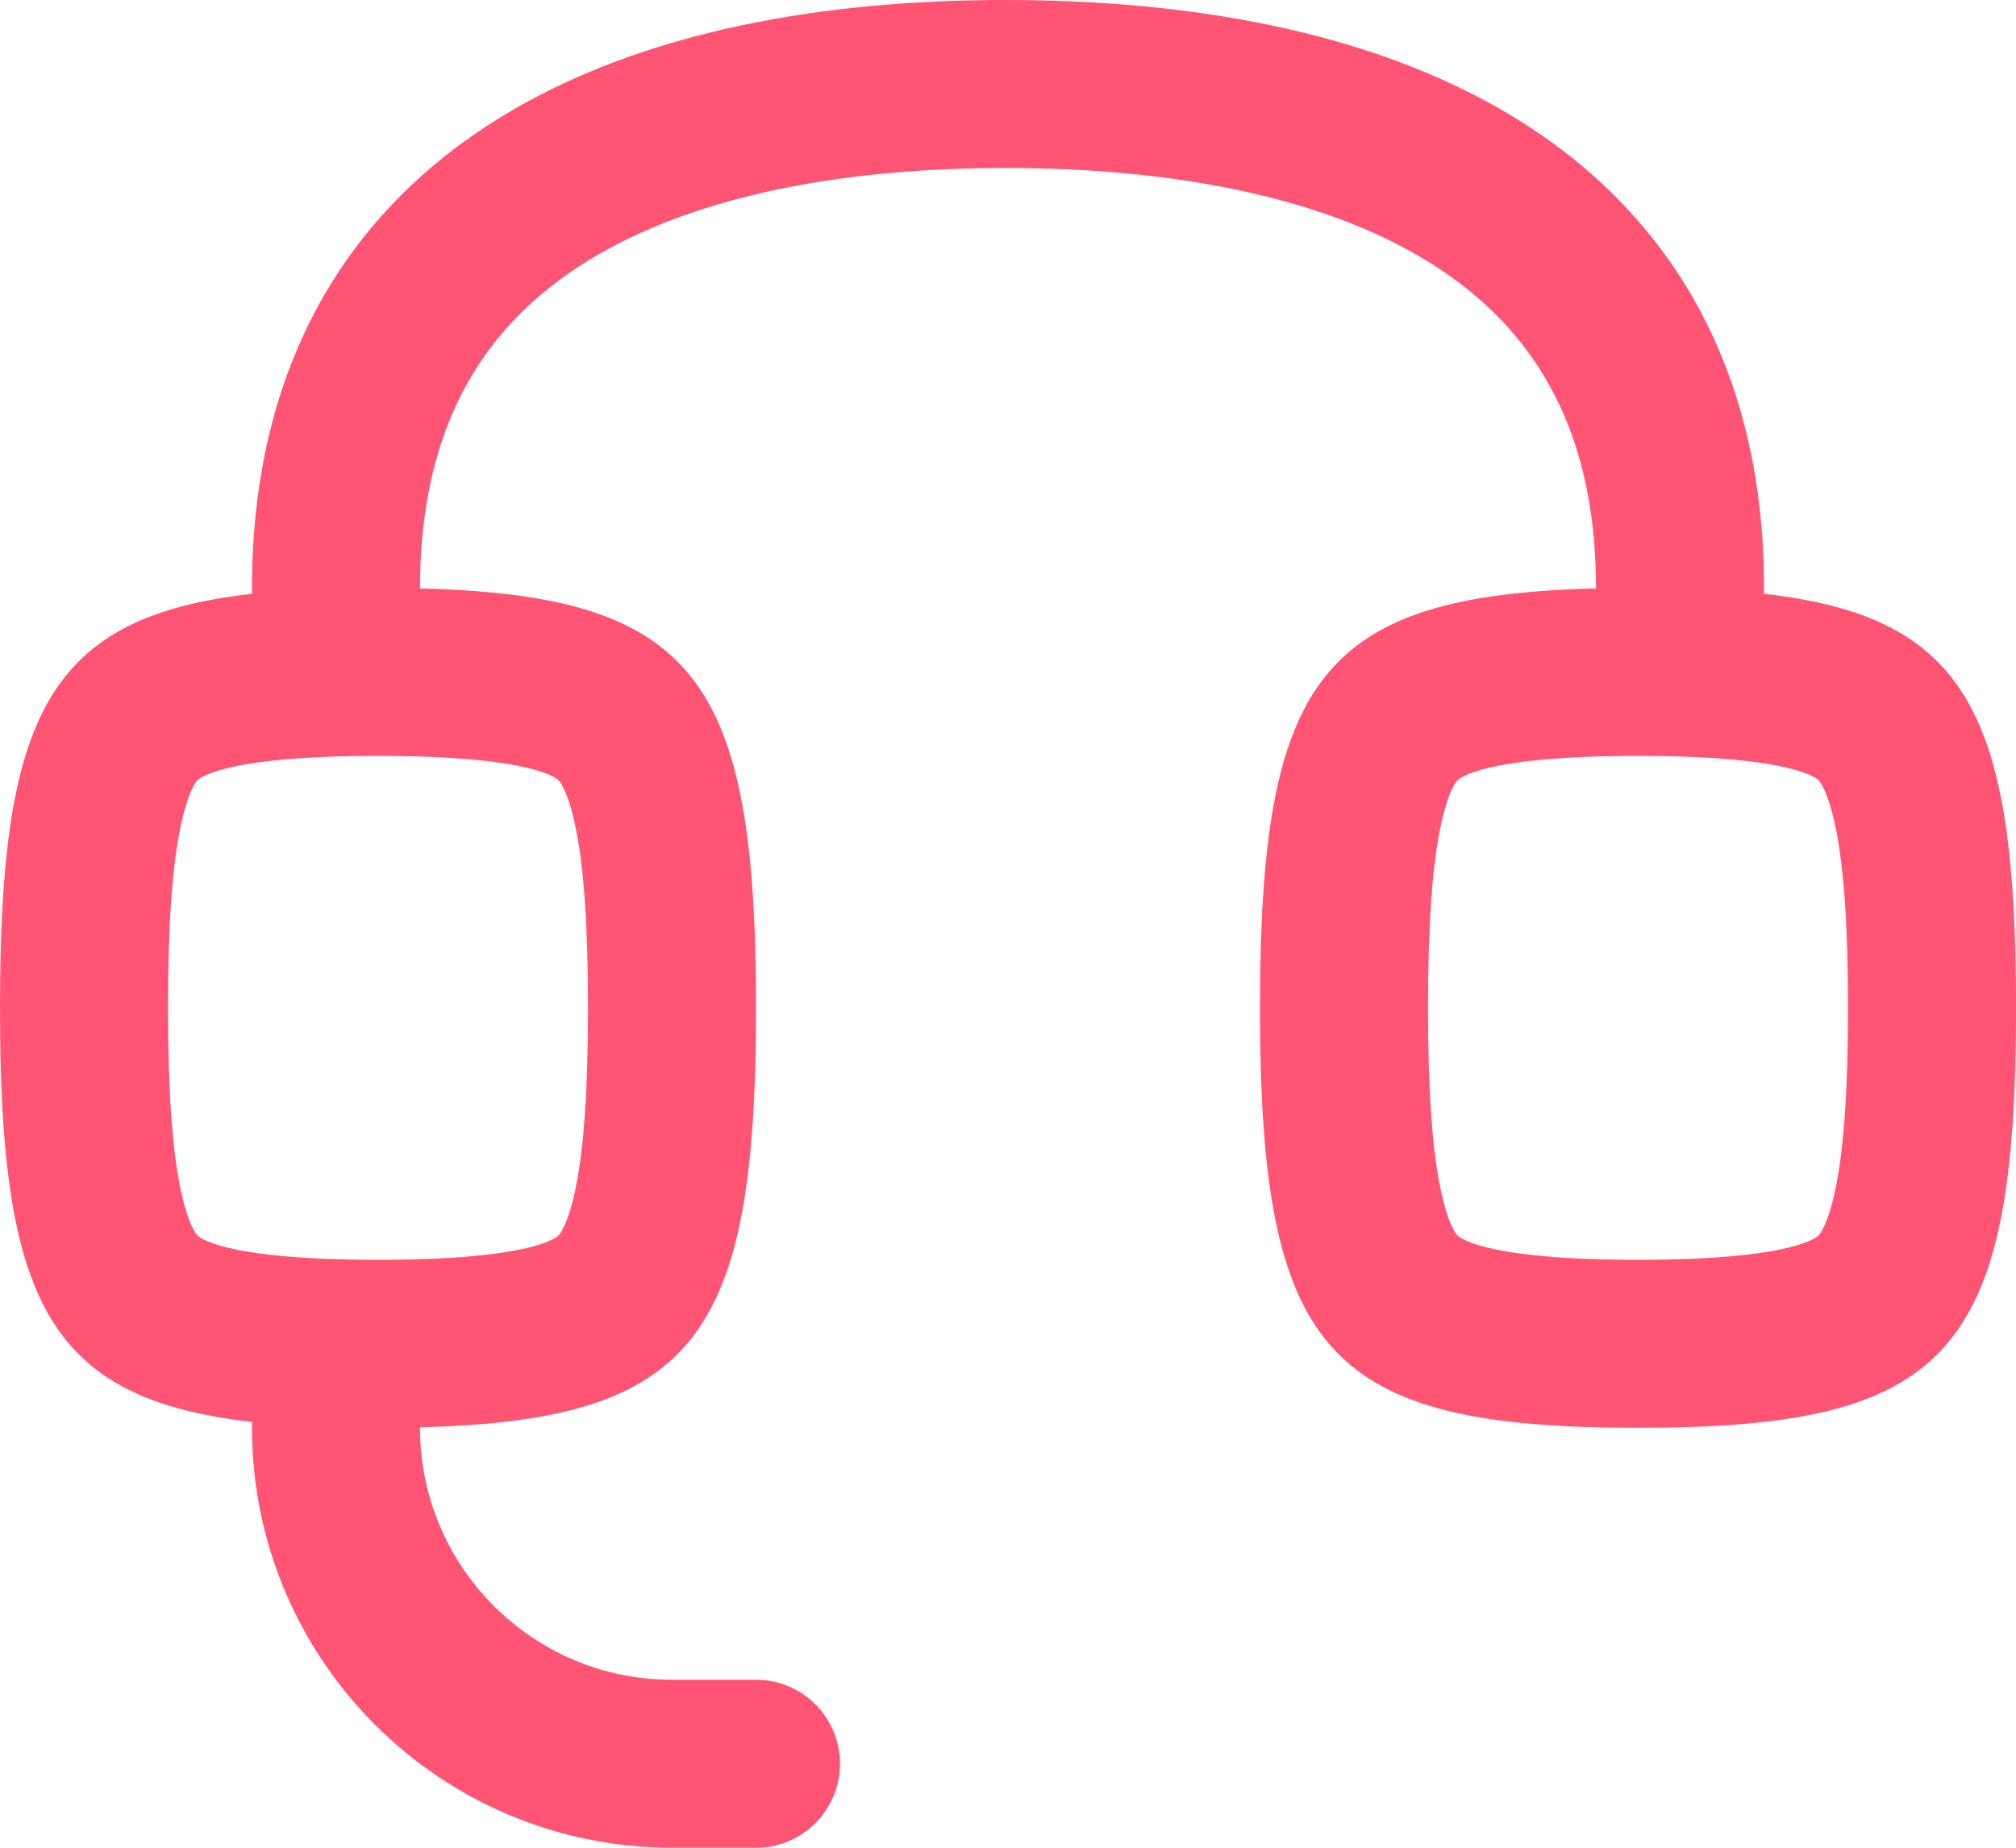
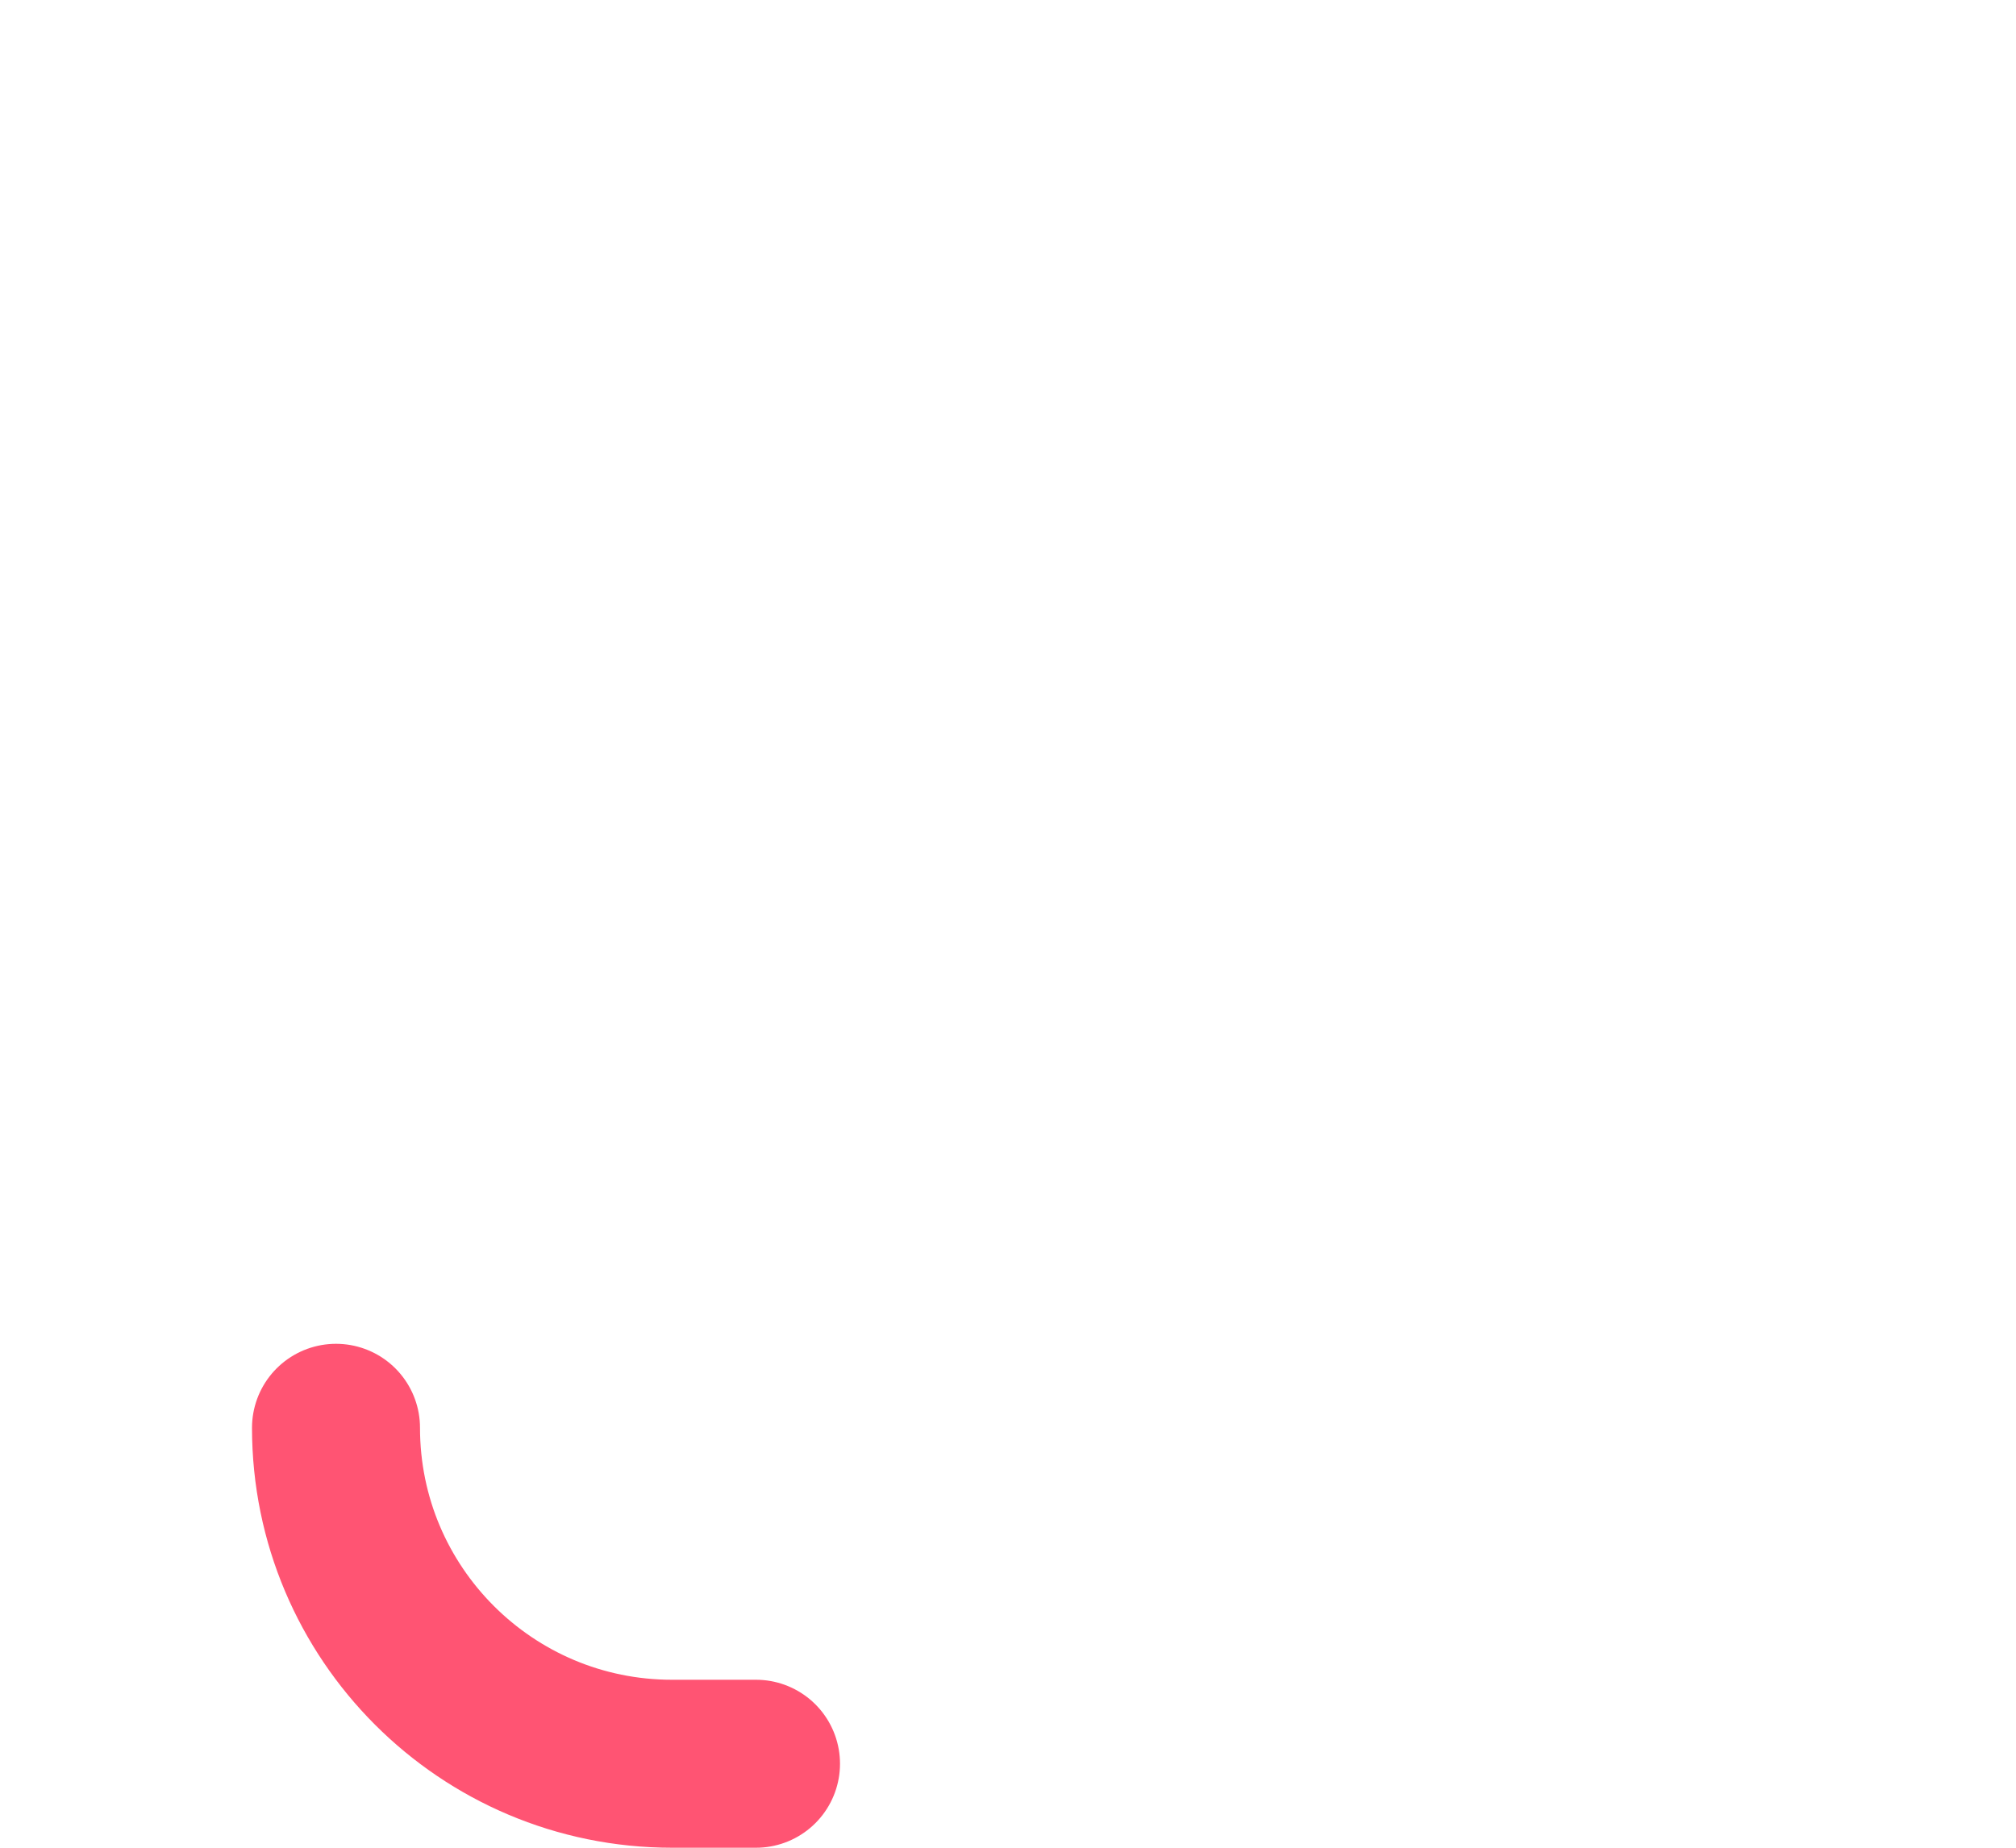
<svg xmlns="http://www.w3.org/2000/svg" width="24" height="22" viewBox="0 0 24 22" fill="none">
-   <path fill-rule="evenodd" clip-rule="evenodd" d="M5 7L5 7.006C8.278 7.089 9 8.075 9 12C9 16.117 8.206 17 4.5 17C0.794 17 0 16.117 0 12C0 8.509 0.571 7.344 3.002 7.07C3.001 7.047 3 7.023 3 7C3 4.332 4.158 2.507 5.946 1.404C7.661 0.345 9.869 -3.81467e-06 11.967 0C14.062 3.81473e-06 16.285 0.338 18.016 1.391C19.82 2.488 21 4.313 21 7C21 7.023 20.999 7.047 20.998 7.07C23.429 7.344 24 8.509 24 12C24 16.117 23.206 17 19.5 17C15.794 17 15 16.117 15 12C15 8.075 15.722 7.089 19 7.006C19 7.004 19 7.002 19 7C19 5.007 18.18 3.832 16.976 3.099C15.698 2.322 13.904 2 11.967 2C10.032 2 8.256 2.328 6.996 3.106C5.808 3.839 5 5.014 5 7ZM2.143 14.126C2.05 13.659 2 12.989 2 12C2 11.011 2.05 10.34 2.143 9.874C2.234 9.419 2.339 9.303 2.347 9.294L2.347 9.294C2.357 9.282 2.609 9 4.5 9C6.391 9 6.643 9.282 6.653 9.294L6.653 9.294C6.661 9.303 6.766 9.419 6.857 9.874C6.95 10.34 7 11.011 7 12C7 12.989 6.95 13.659 6.857 14.126C6.766 14.581 6.661 14.697 6.653 14.706L6.653 14.706C6.643 14.717 6.391 15 4.5 15C2.609 15 2.357 14.717 2.347 14.706L2.347 14.706C2.339 14.697 2.234 14.581 2.143 14.126ZM17 12C17 12.989 17.05 13.659 17.143 14.126C17.234 14.581 17.339 14.697 17.347 14.706L17.347 14.706C17.357 14.717 17.609 15 19.5 15C21.391 15 21.643 14.717 21.653 14.706L21.653 14.706C21.661 14.697 21.766 14.581 21.857 14.126C21.95 13.659 22 12.989 22 12C22 11.011 21.95 10.34 21.857 9.874C21.766 9.419 21.661 9.303 21.653 9.294L21.653 9.294C21.643 9.282 21.391 9 19.5 9C17.609 9 17.357 9.282 17.347 9.294L17.347 9.294C17.339 9.303 17.234 9.419 17.143 9.874C17.05 10.34 17 11.011 17 12Z" fill="#FF5473" />
  <path d="M9 21C8.689 21 8.35 21 8 21C5.791 21 4 19.209 4 17V17" stroke="#FF5473" stroke-width="2" stroke-linecap="round" stroke-linejoin="round" />
</svg>